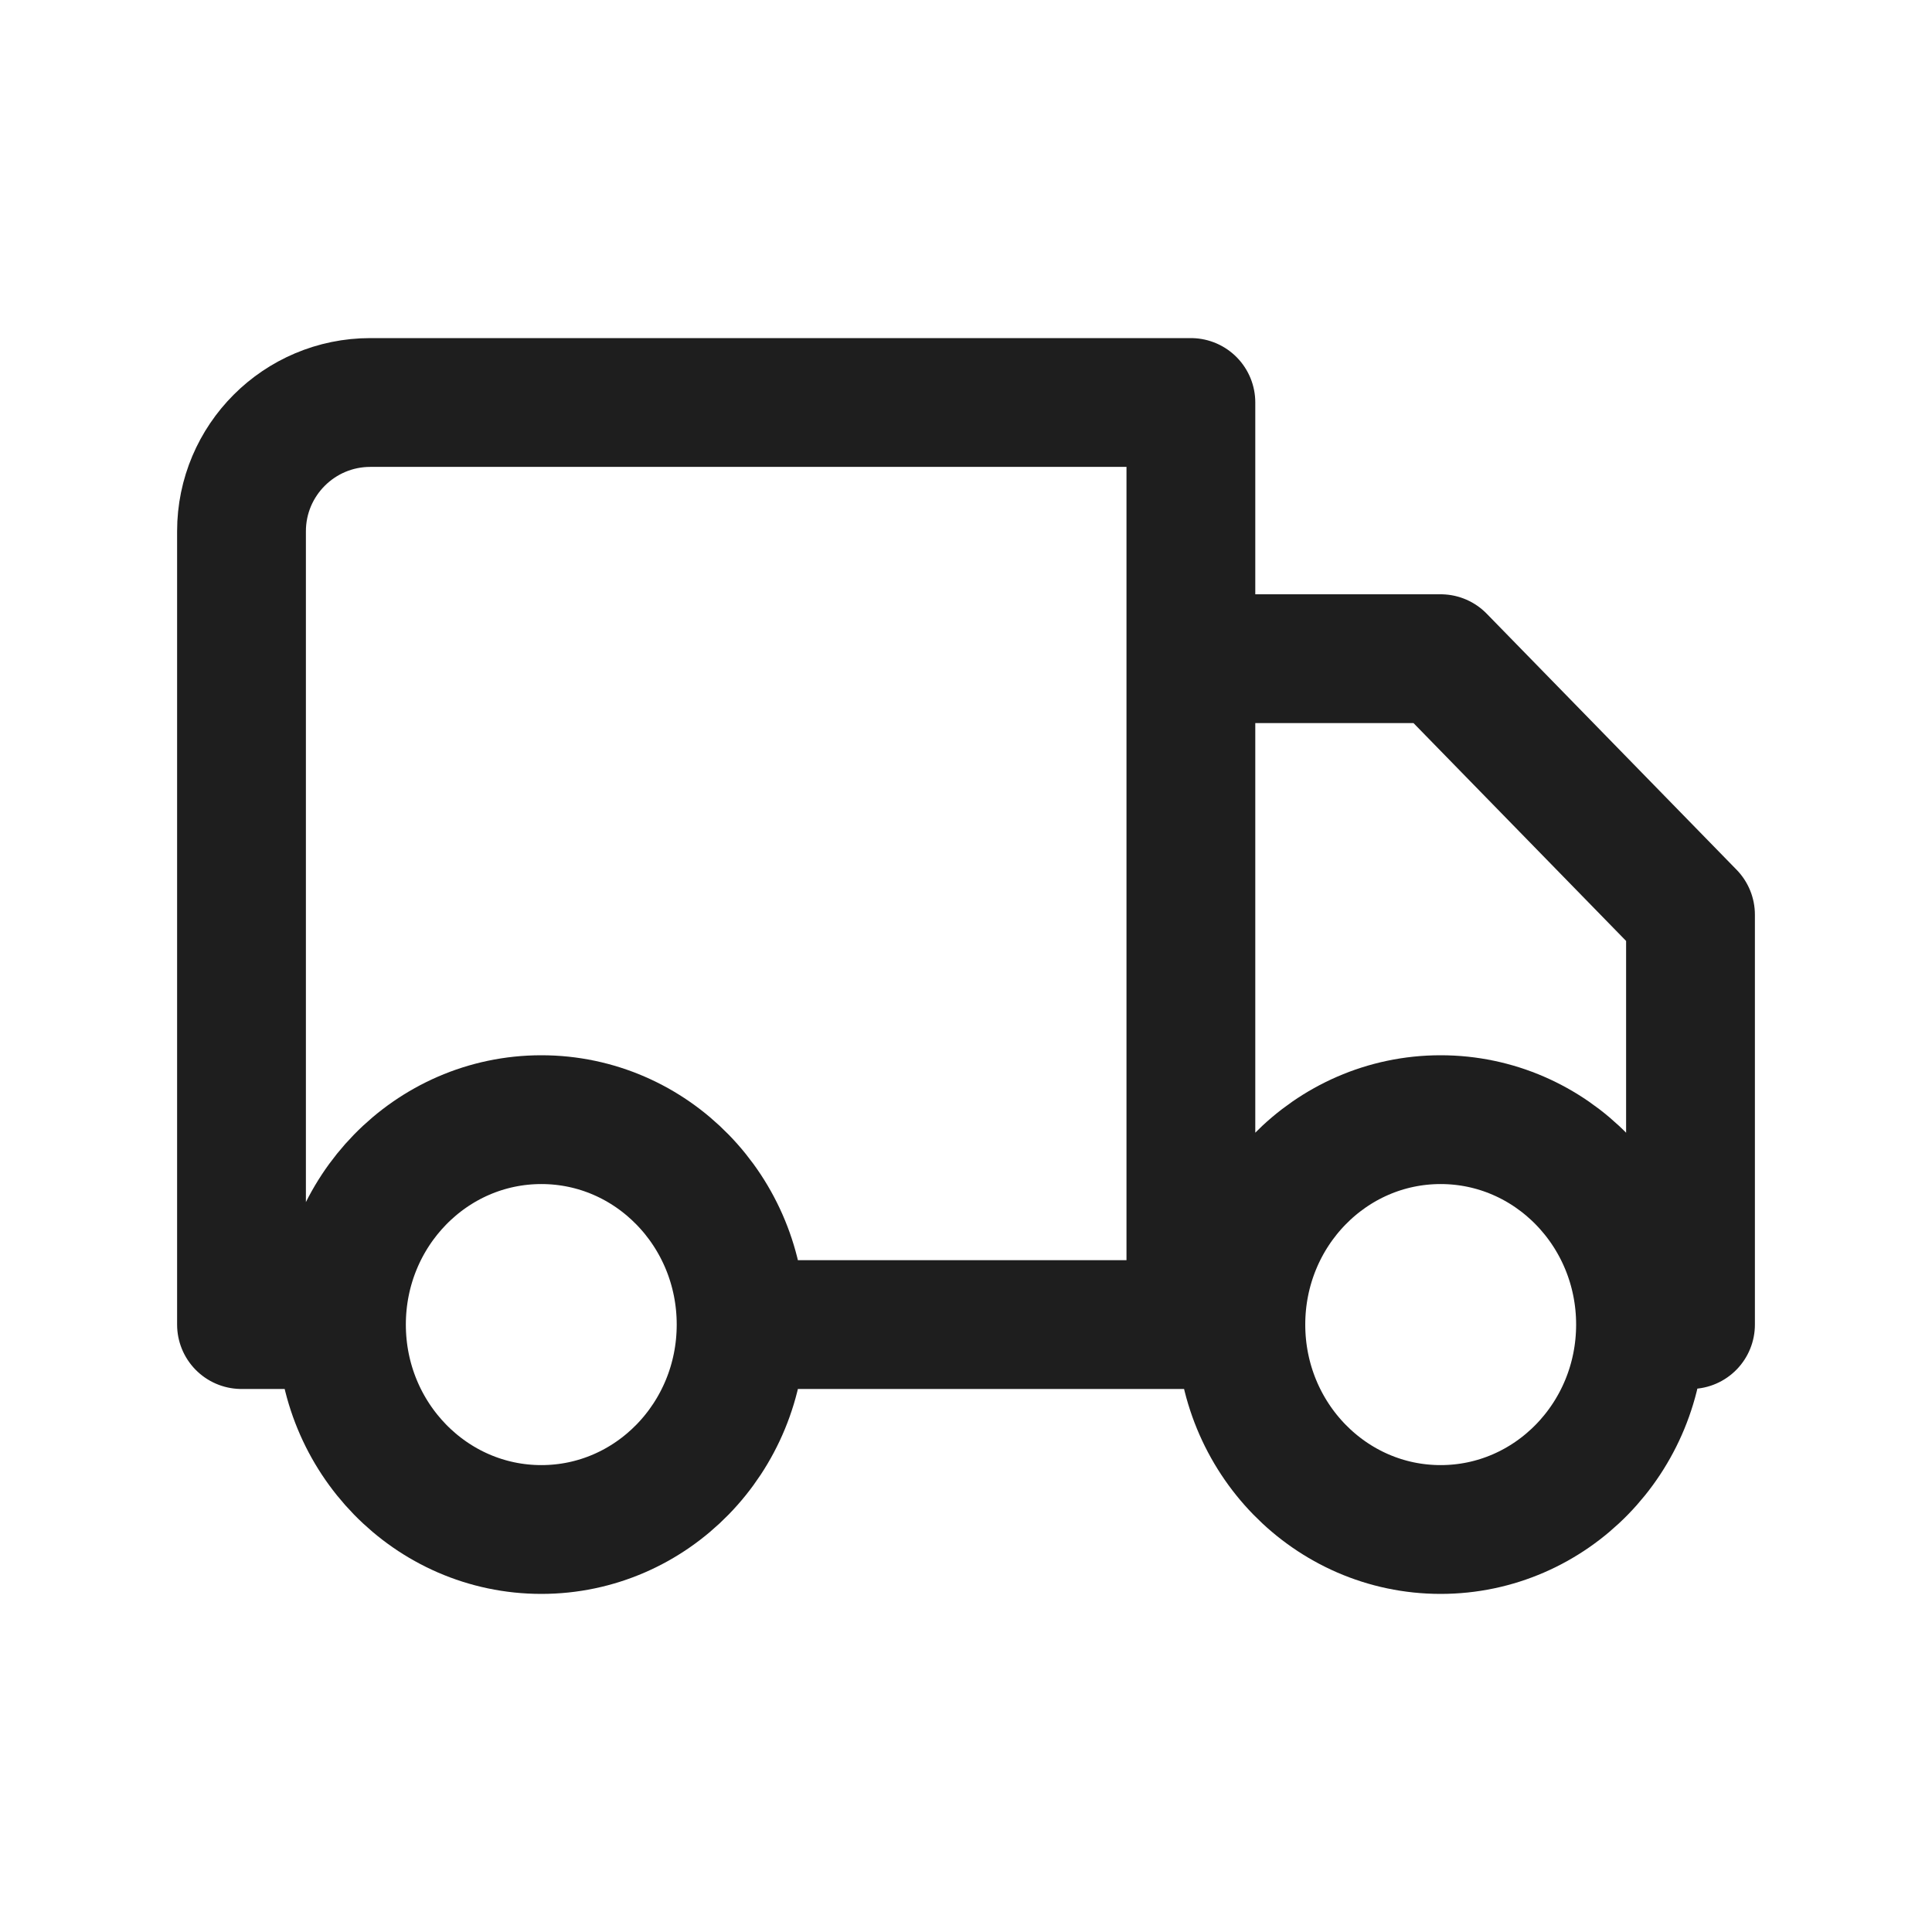
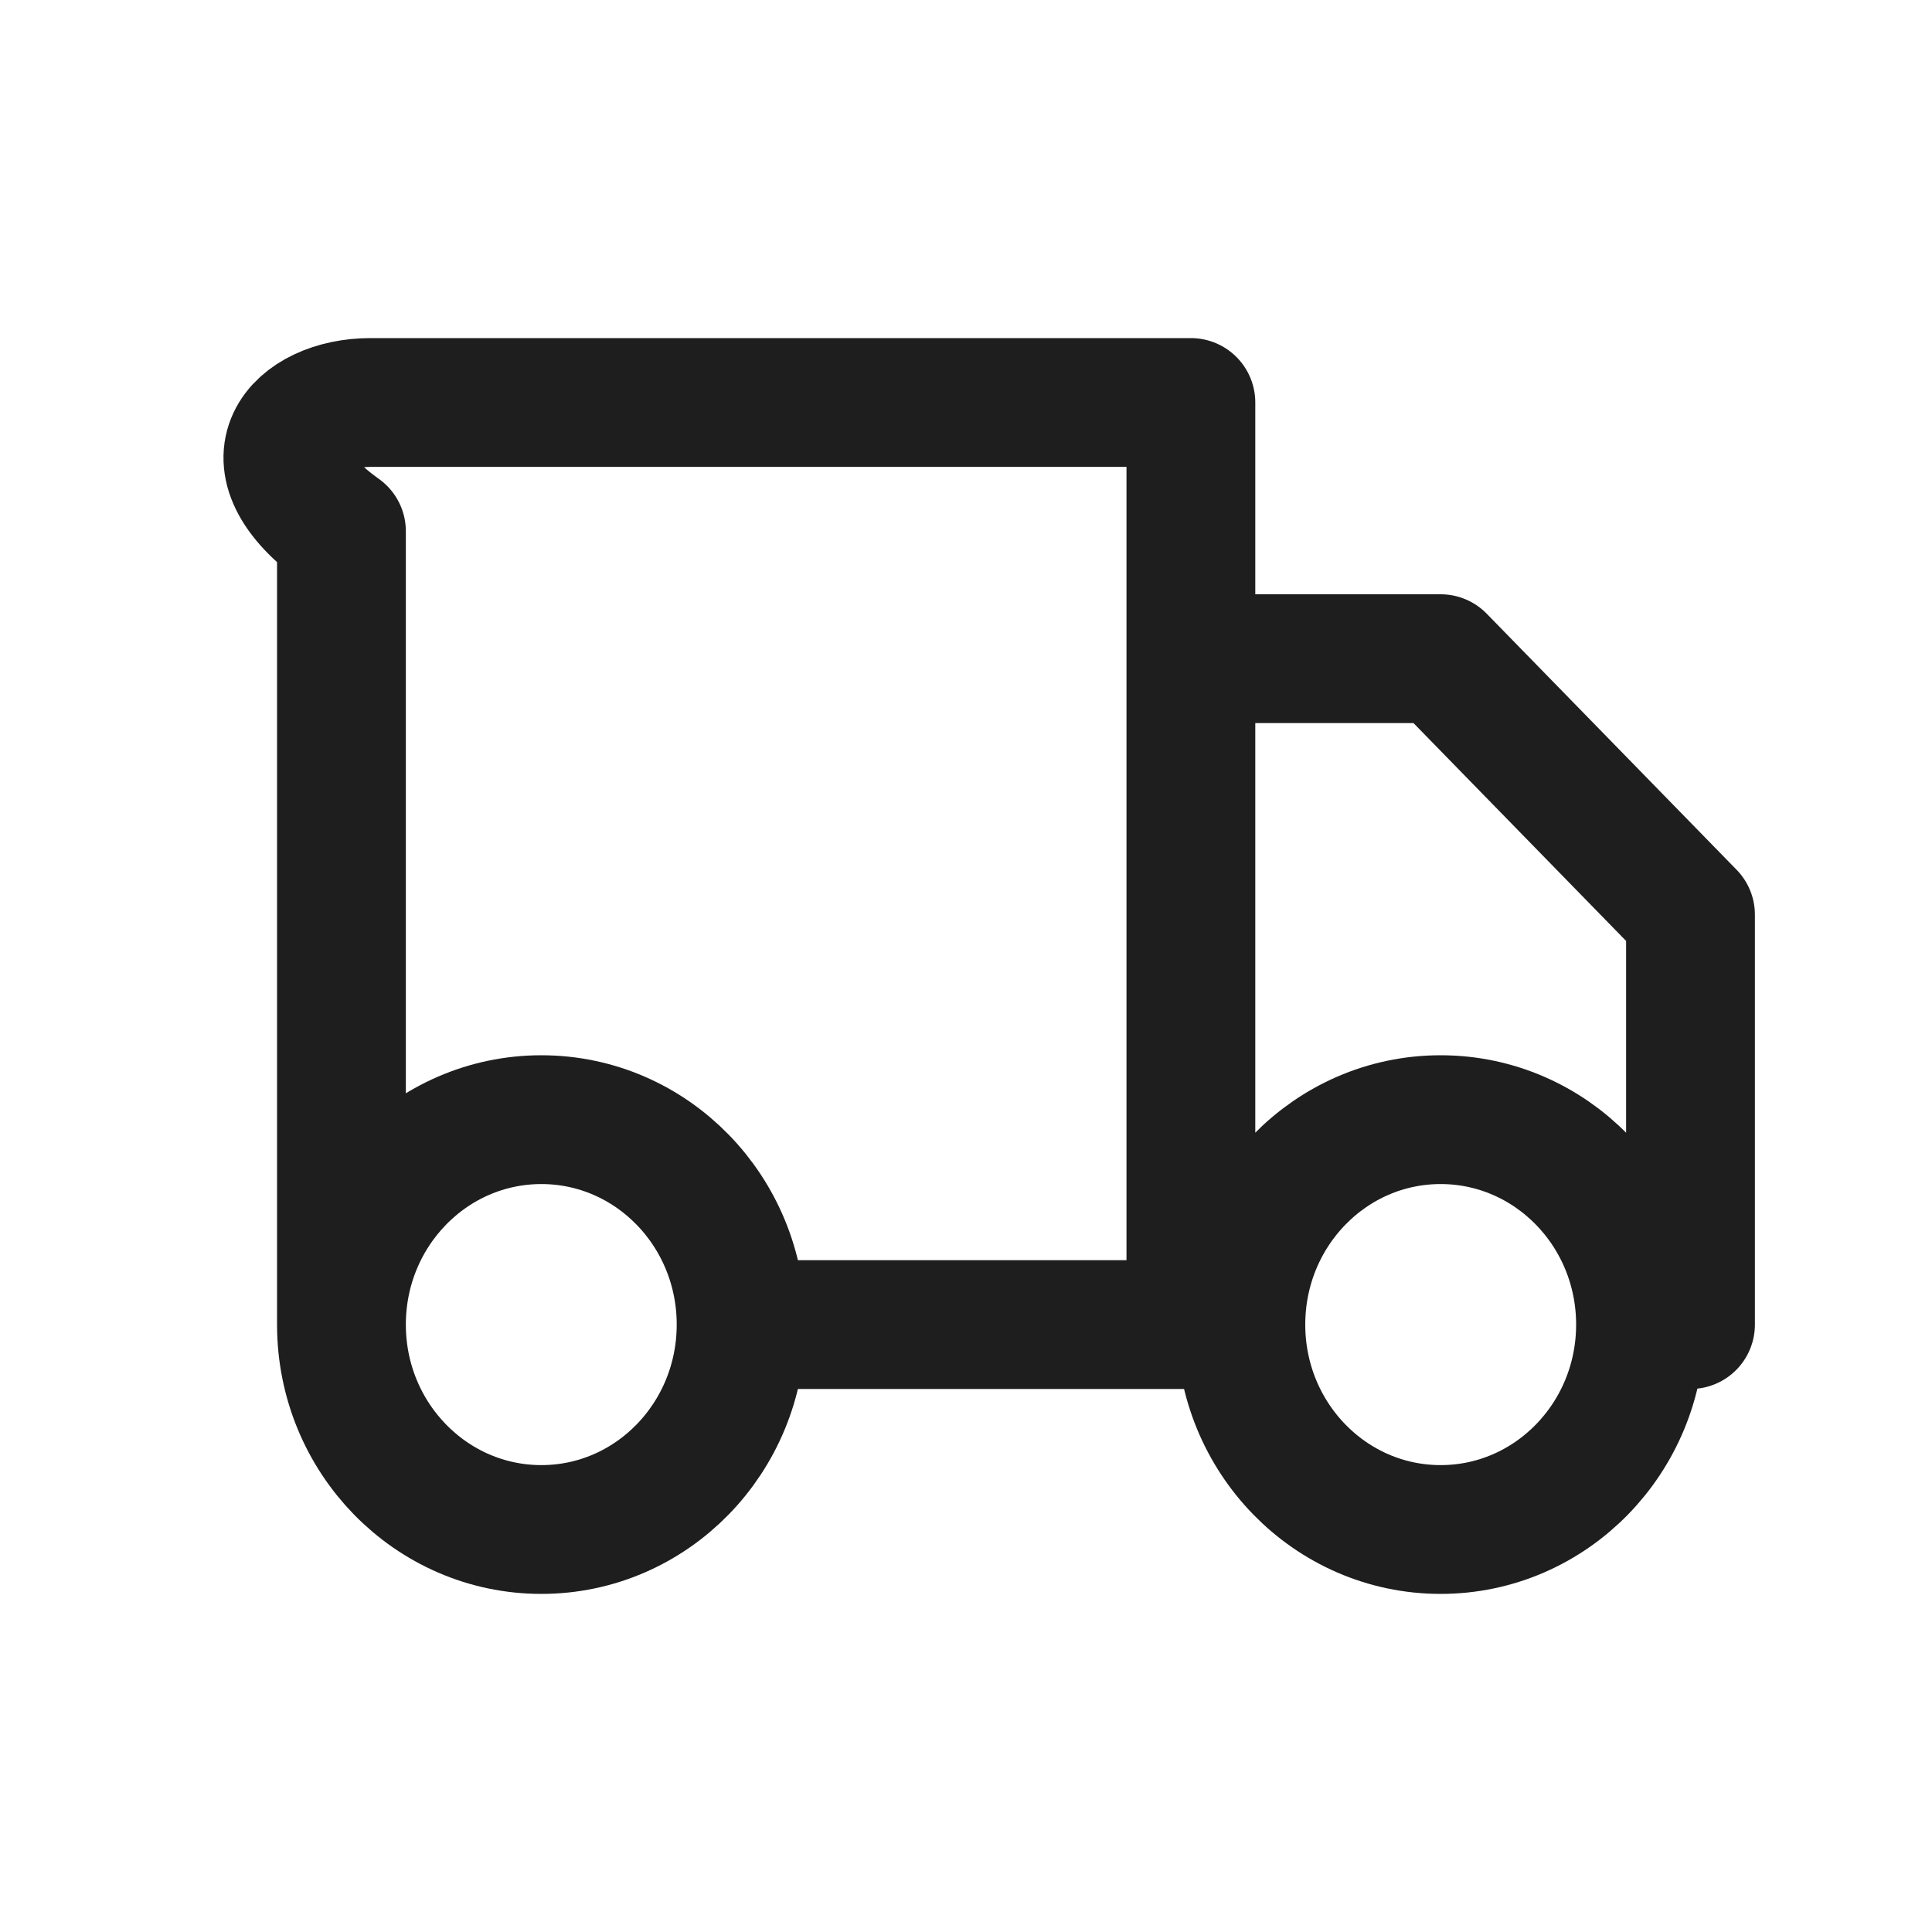
<svg xmlns="http://www.w3.org/2000/svg" width="15" height="15" viewBox="0 0 15 15" fill="none">
-   <path d="M5.754 10.284C5.754 11.163 5.06 11.875 4.203 11.875C3.346 11.875 2.651 11.163 2.651 10.284M5.754 10.284C5.754 9.405 5.06 8.693 4.203 8.693C3.346 8.693 2.651 9.405 2.651 10.284M5.754 10.284H9.246M2.651 10.284H1.875V4.125C1.875 3.573 2.323 3.125 2.875 3.125H9.246V10.284M12.737 10.284C12.737 11.163 12.042 11.875 11.185 11.875C10.328 11.875 9.634 11.163 9.634 10.284M12.737 10.284C12.737 9.405 12.042 8.693 11.185 8.693C10.328 8.693 9.634 9.405 9.634 10.284M12.737 10.284H13.125V7.102L11.185 5.114H9.246V10.284M9.634 10.284H9.246" stroke="#1E1E1E" stroke-linecap="round" stroke-linejoin="round" />
+   <path d="M5.754 10.284C5.754 11.163 5.06 11.875 4.203 11.875C3.346 11.875 2.651 11.163 2.651 10.284M5.754 10.284C5.754 9.405 5.06 8.693 4.203 8.693C3.346 8.693 2.651 9.405 2.651 10.284M5.754 10.284H9.246M2.651 10.284V4.125C1.875 3.573 2.323 3.125 2.875 3.125H9.246V10.284M12.737 10.284C12.737 11.163 12.042 11.875 11.185 11.875C10.328 11.875 9.634 11.163 9.634 10.284M12.737 10.284C12.737 9.405 12.042 8.693 11.185 8.693C10.328 8.693 9.634 9.405 9.634 10.284M12.737 10.284H13.125V7.102L11.185 5.114H9.246V10.284M9.634 10.284H9.246" stroke="#1E1E1E" stroke-linecap="round" stroke-linejoin="round" />
</svg>